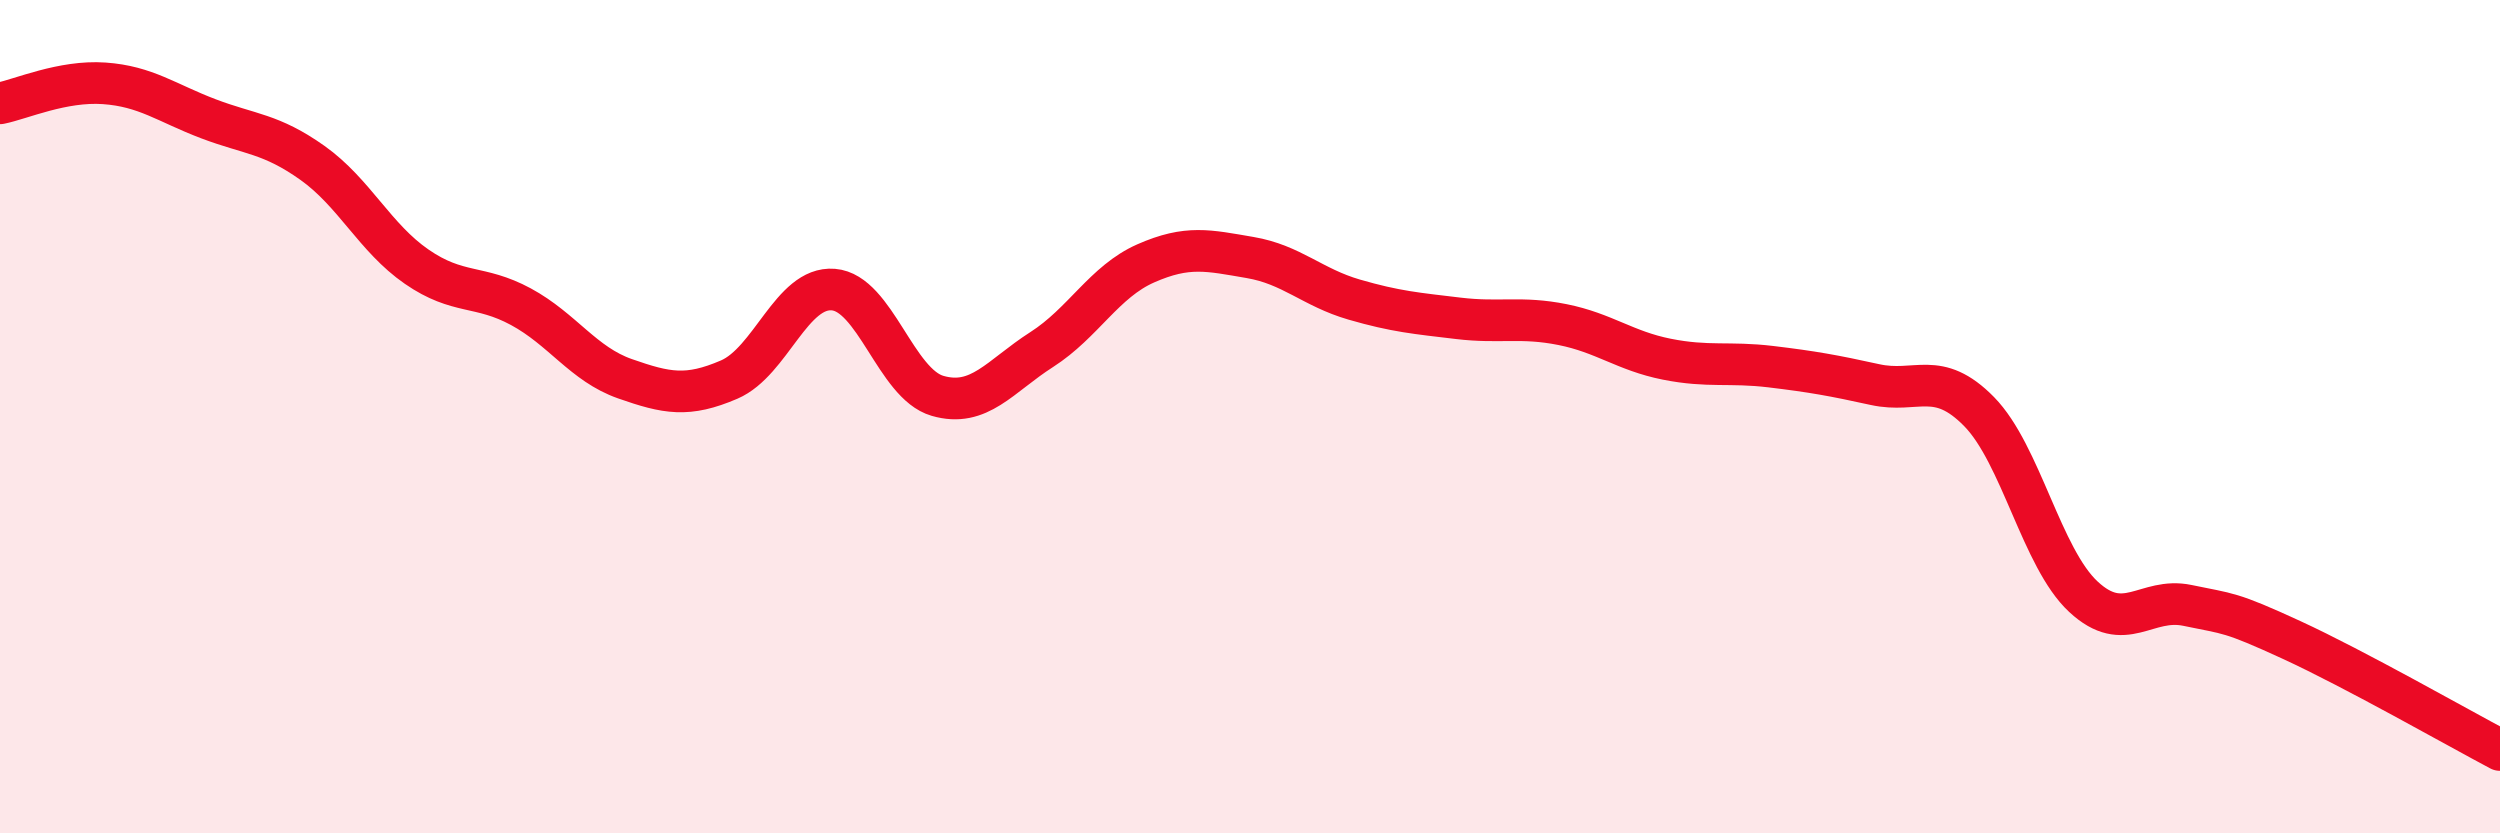
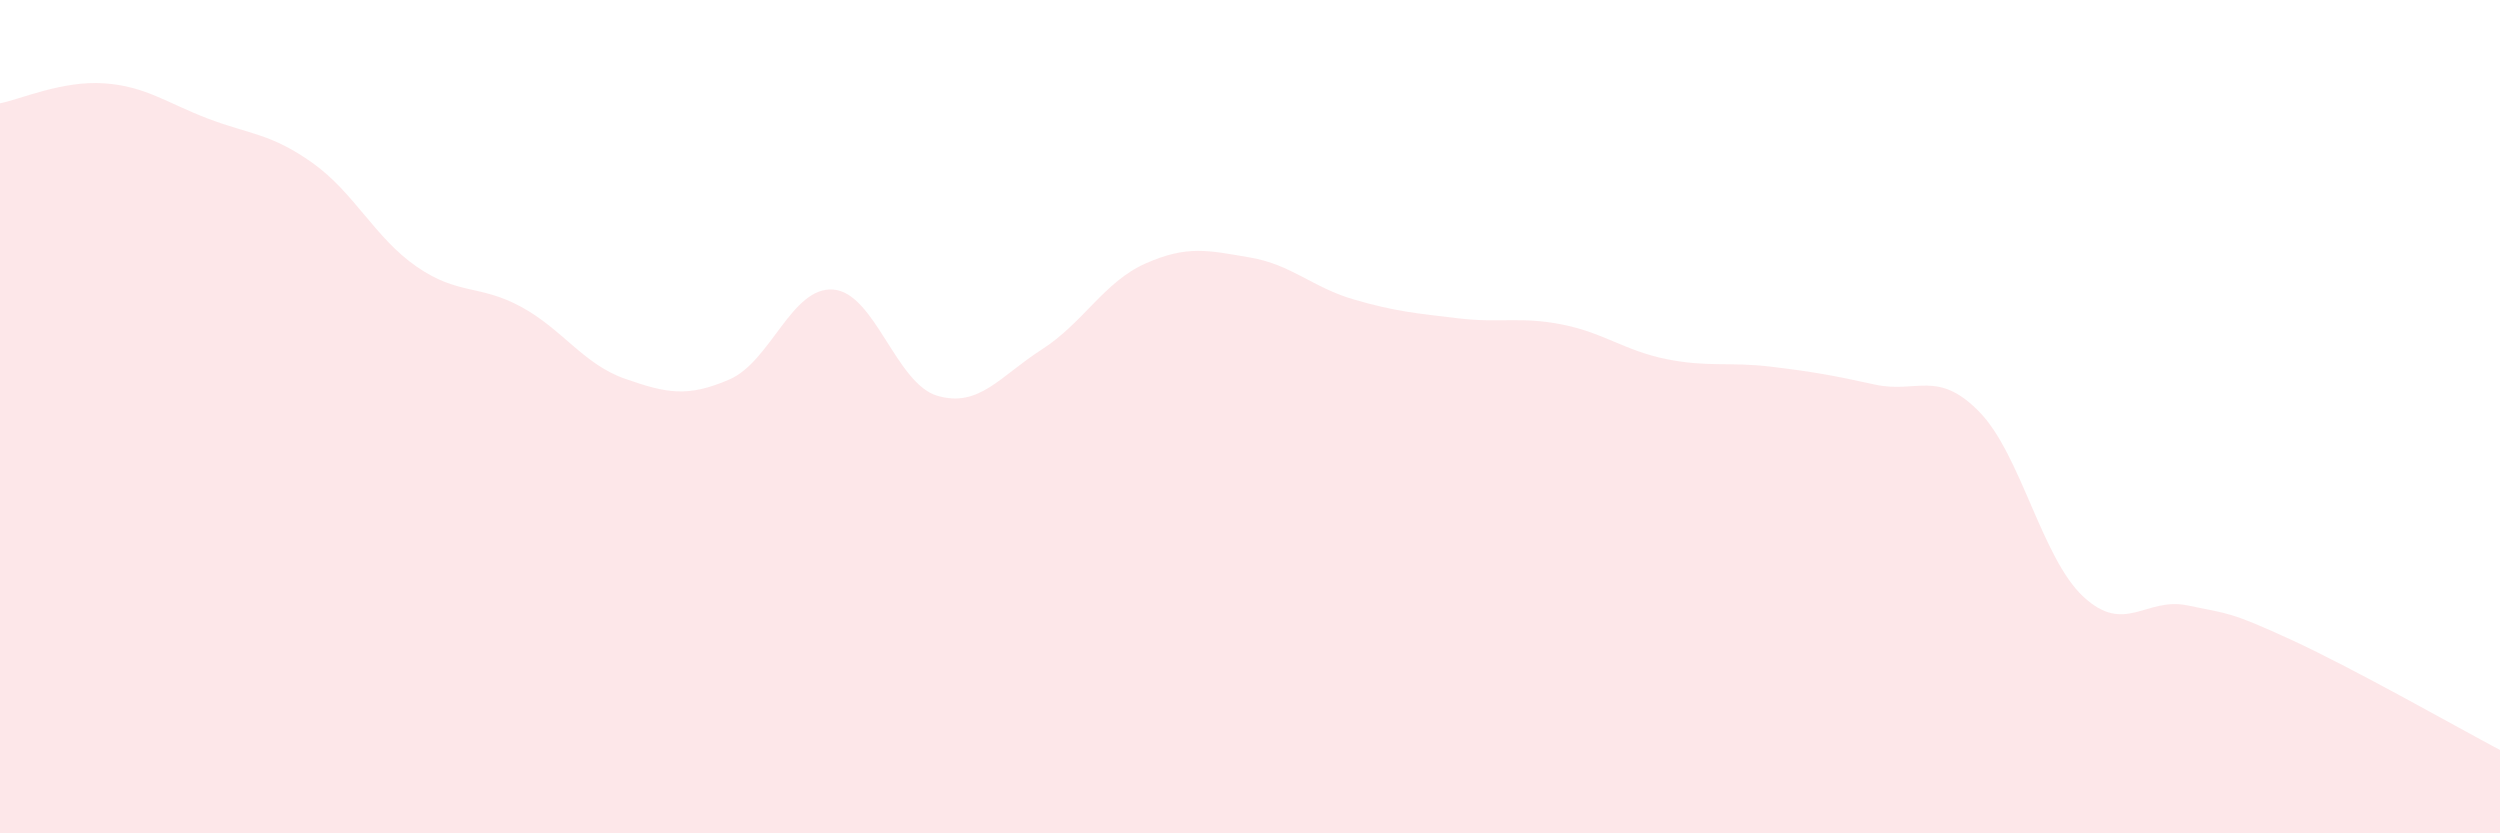
<svg xmlns="http://www.w3.org/2000/svg" width="60" height="20" viewBox="0 0 60 20">
  <path d="M 0,2.48 C 0.5,2.38 1.5,1.93 2.5,2 C 3.5,2.07 4,2.47 5,2.85 C 6,3.23 6.5,3.2 7.5,3.91 C 8.5,4.62 9,5.71 10,6.4 C 11,7.09 11.5,6.82 12.5,7.36 C 13.5,7.9 14,8.74 15,9.09 C 16,9.44 16.5,9.54 17.5,9.11 C 18.5,8.68 19,6.87 20,6.95 C 21,7.03 21.5,9.21 22.5,9.5 C 23.5,9.79 24,9.03 25,8.39 C 26,7.75 26.5,6.76 27.5,6.32 C 28.5,5.88 29,6.01 30,6.18 C 31,6.35 31.5,6.9 32.5,7.19 C 33.5,7.48 34,7.52 35,7.64 C 36,7.76 36.5,7.59 37.5,7.79 C 38.5,7.99 39,8.42 40,8.62 C 41,8.82 41.5,8.68 42.5,8.8 C 43.5,8.92 44,9.01 45,9.23 C 46,9.45 46.5,8.86 47.5,9.88 C 48.5,10.9 49,13.39 50,14.32 C 51,15.25 51.5,14.32 52.5,14.53 C 53.5,14.74 53.5,14.67 55,15.36 C 56.5,16.05 59,17.47 60,18L60 20L0 20Z" fill="#EB0A25" opacity="0.1" stroke-linecap="round" stroke-linejoin="round" />
-   <path d="M 0,2.48 C 0.5,2.38 1.5,1.93 2.5,2 C 3.5,2.07 4,2.47 5,2.85 C 6,3.23 6.5,3.2 7.5,3.91 C 8.5,4.62 9,5.71 10,6.4 C 11,7.09 11.5,6.82 12.5,7.36 C 13.5,7.9 14,8.74 15,9.09 C 16,9.44 16.5,9.54 17.5,9.11 C 18.5,8.68 19,6.87 20,6.95 C 21,7.03 21.5,9.21 22.5,9.5 C 23.5,9.79 24,9.03 25,8.39 C 26,7.75 26.5,6.76 27.5,6.32 C 28.5,5.88 29,6.01 30,6.18 C 31,6.35 31.5,6.9 32.5,7.19 C 33.5,7.48 34,7.52 35,7.64 C 36,7.76 36.5,7.59 37.5,7.79 C 38.5,7.99 39,8.42 40,8.62 C 41,8.82 41.5,8.68 42.5,8.8 C 43.5,8.92 44,9.01 45,9.23 C 46,9.45 46.5,8.86 47.5,9.88 C 48.5,10.9 49,13.39 50,14.32 C 51,15.25 51.5,14.32 52.5,14.53 C 53.5,14.74 53.5,14.67 55,15.36 C 56.5,16.05 59,17.47 60,18" stroke="#EB0A25" stroke-width="1" fill="none" stroke-linecap="round" stroke-linejoin="round" />
</svg>